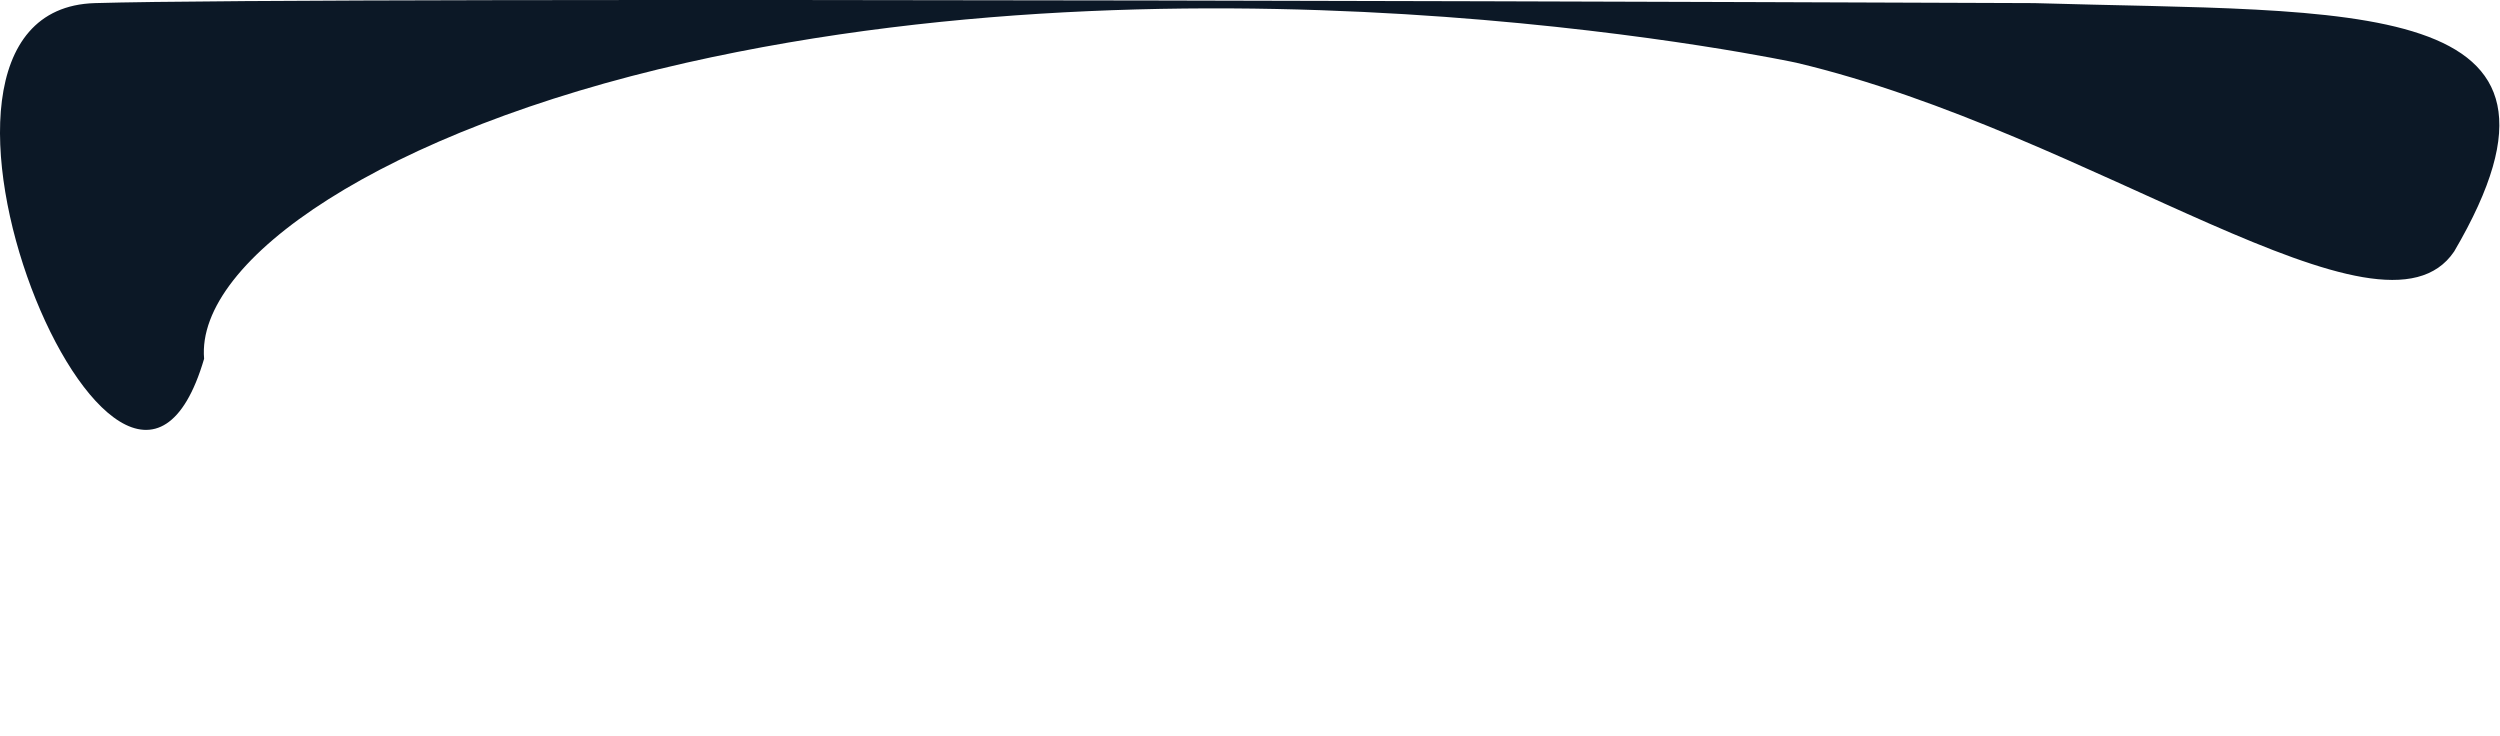
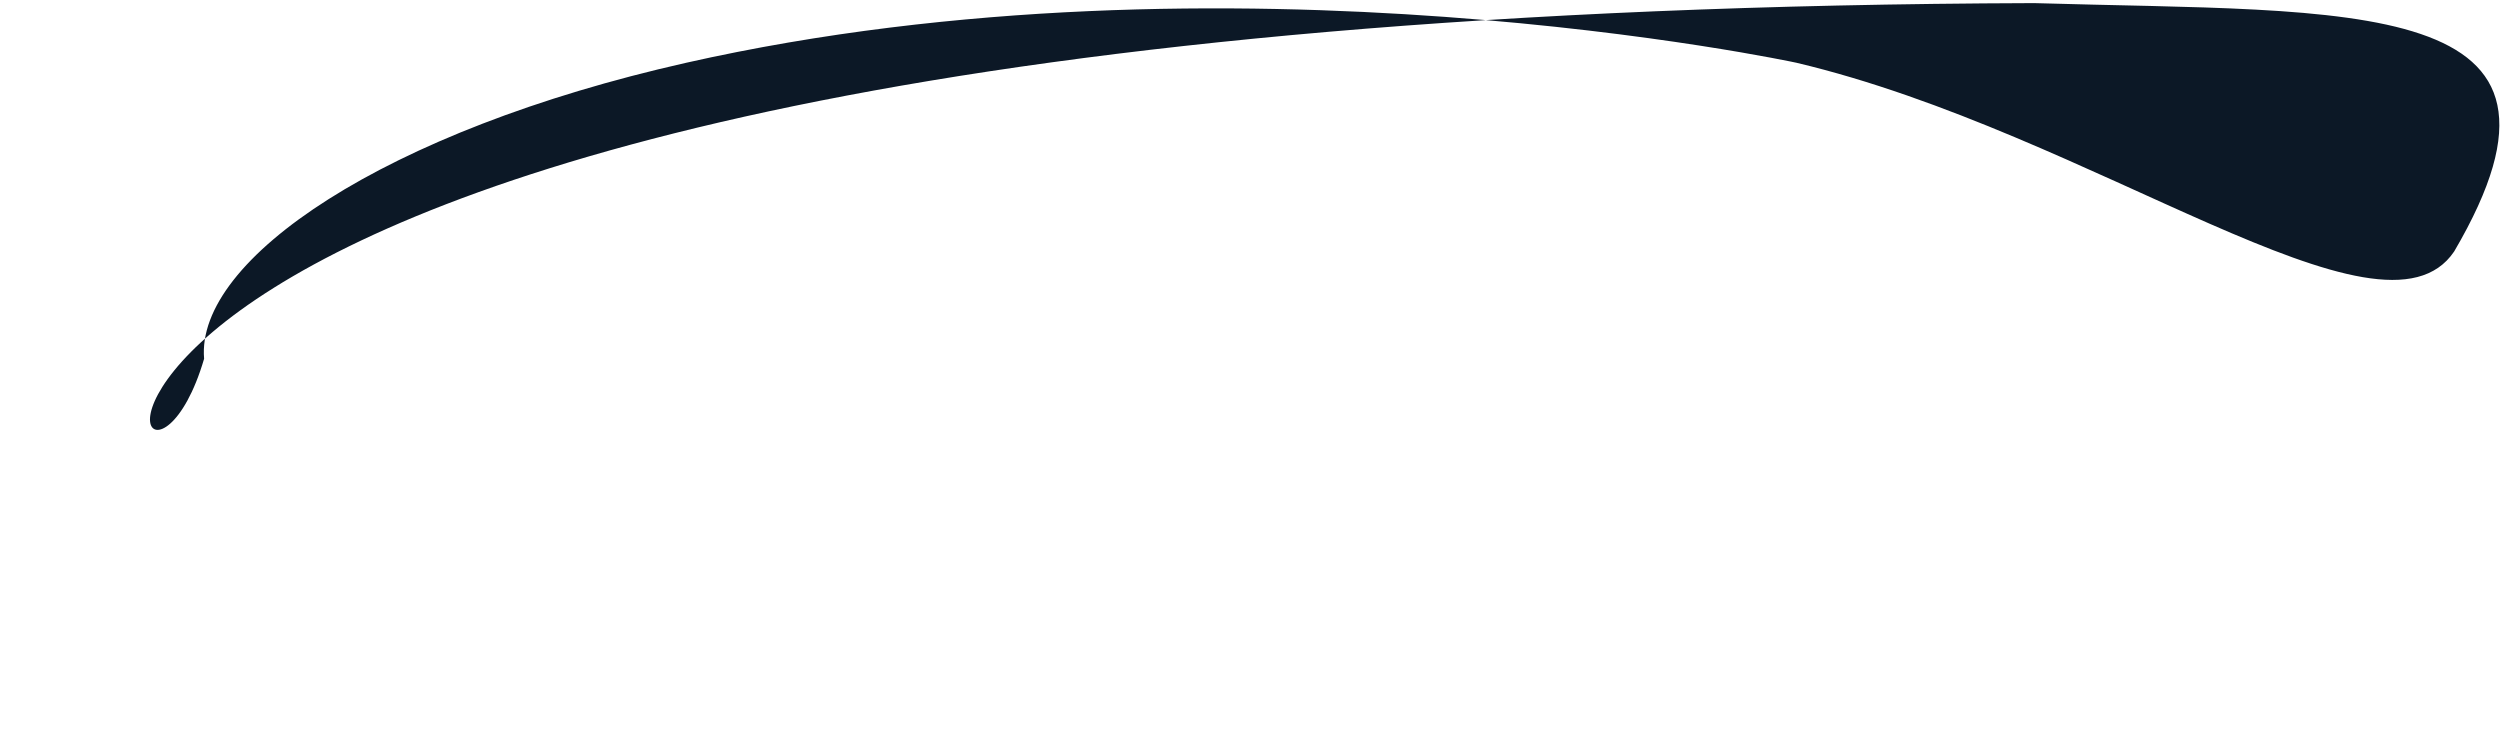
<svg xmlns="http://www.w3.org/2000/svg" width="2854" height="840" viewBox="0 0 2854 840" fill="none">
-   <path d="M783.565 71.612C1402.88 -68.014 2050.69 71.612 2050.69 71.612C2390.67 152.207 2719.19 409.556 2801.69 287.056C2974.77 -8.059 2686.23 14.535 2322.19 3.556C2322.19 3.556 374.688 -4.445 108.188 3.556C-158.312 11.556 139.877 727.107 233.006 409.556C223.236 296.316 438.466 149.415 783.565 71.612Z" fill="#0C1826" />
+   <path d="M783.565 71.612C1402.88 -68.014 2050.69 71.612 2050.69 71.612C2390.67 152.207 2719.19 409.556 2801.69 287.056C2974.77 -8.059 2686.23 14.535 2322.19 3.556C-158.312 11.556 139.877 727.107 233.006 409.556C223.236 296.316 438.466 149.415 783.565 71.612Z" fill="#0C1826" />
</svg>